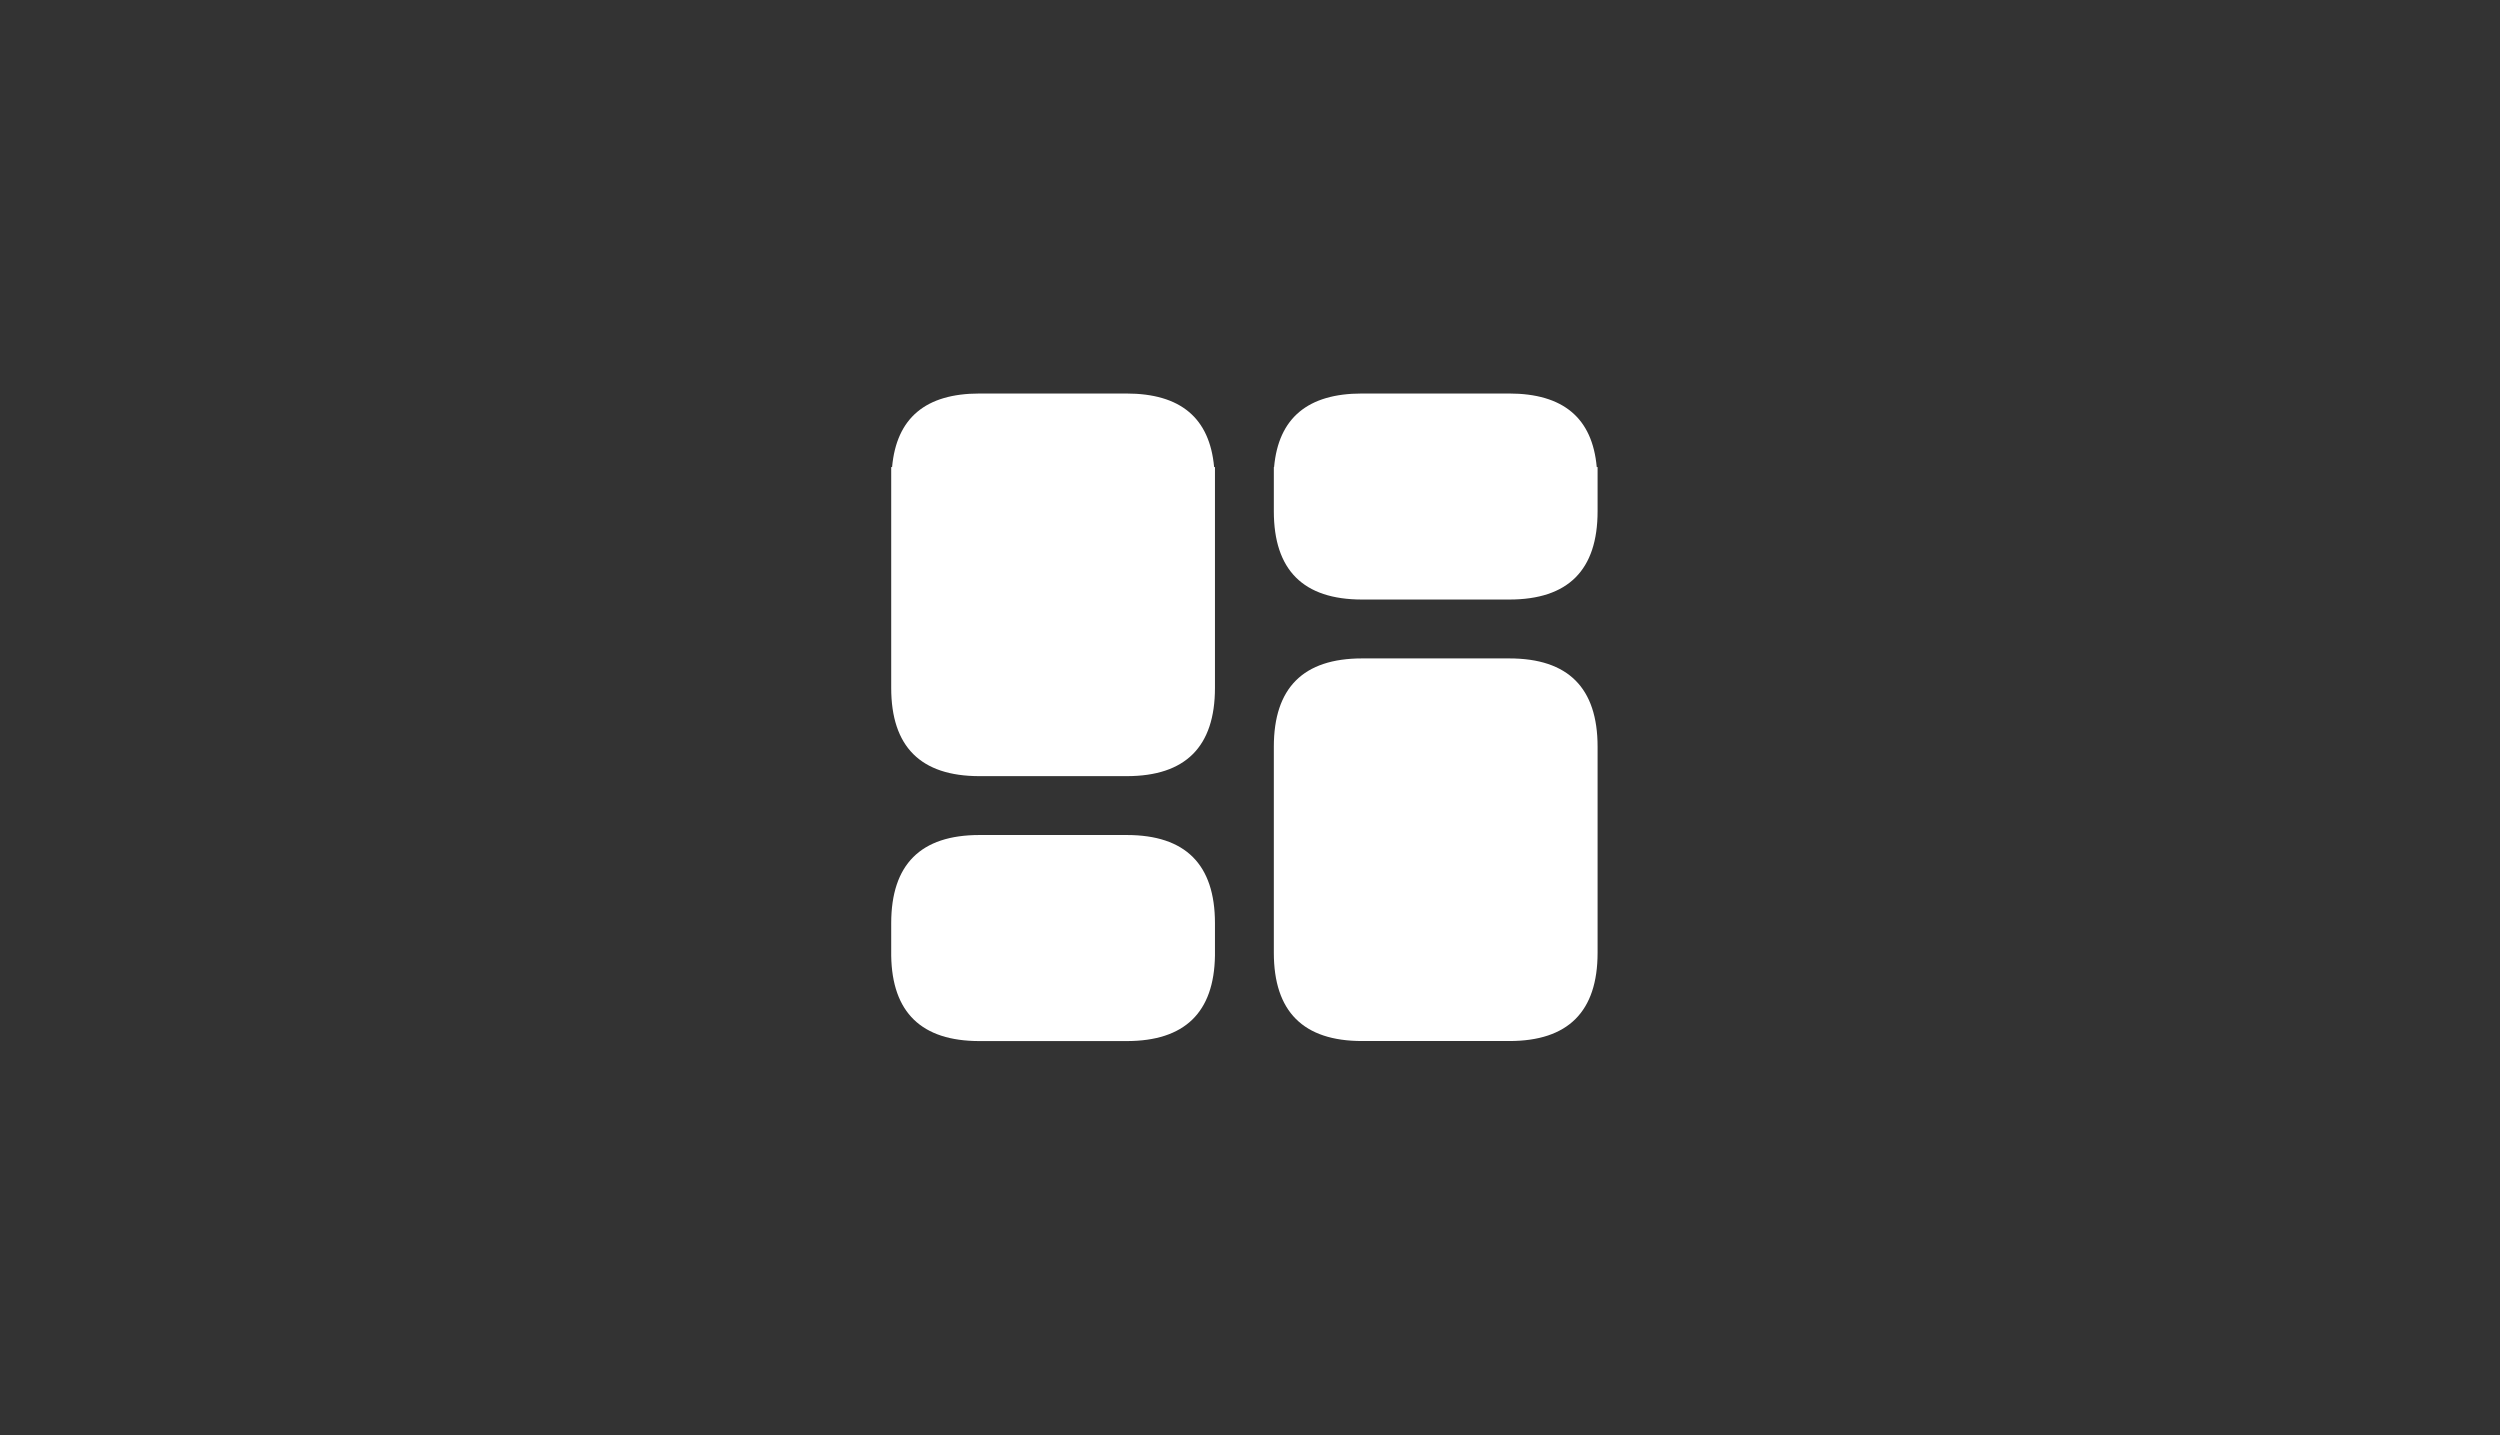
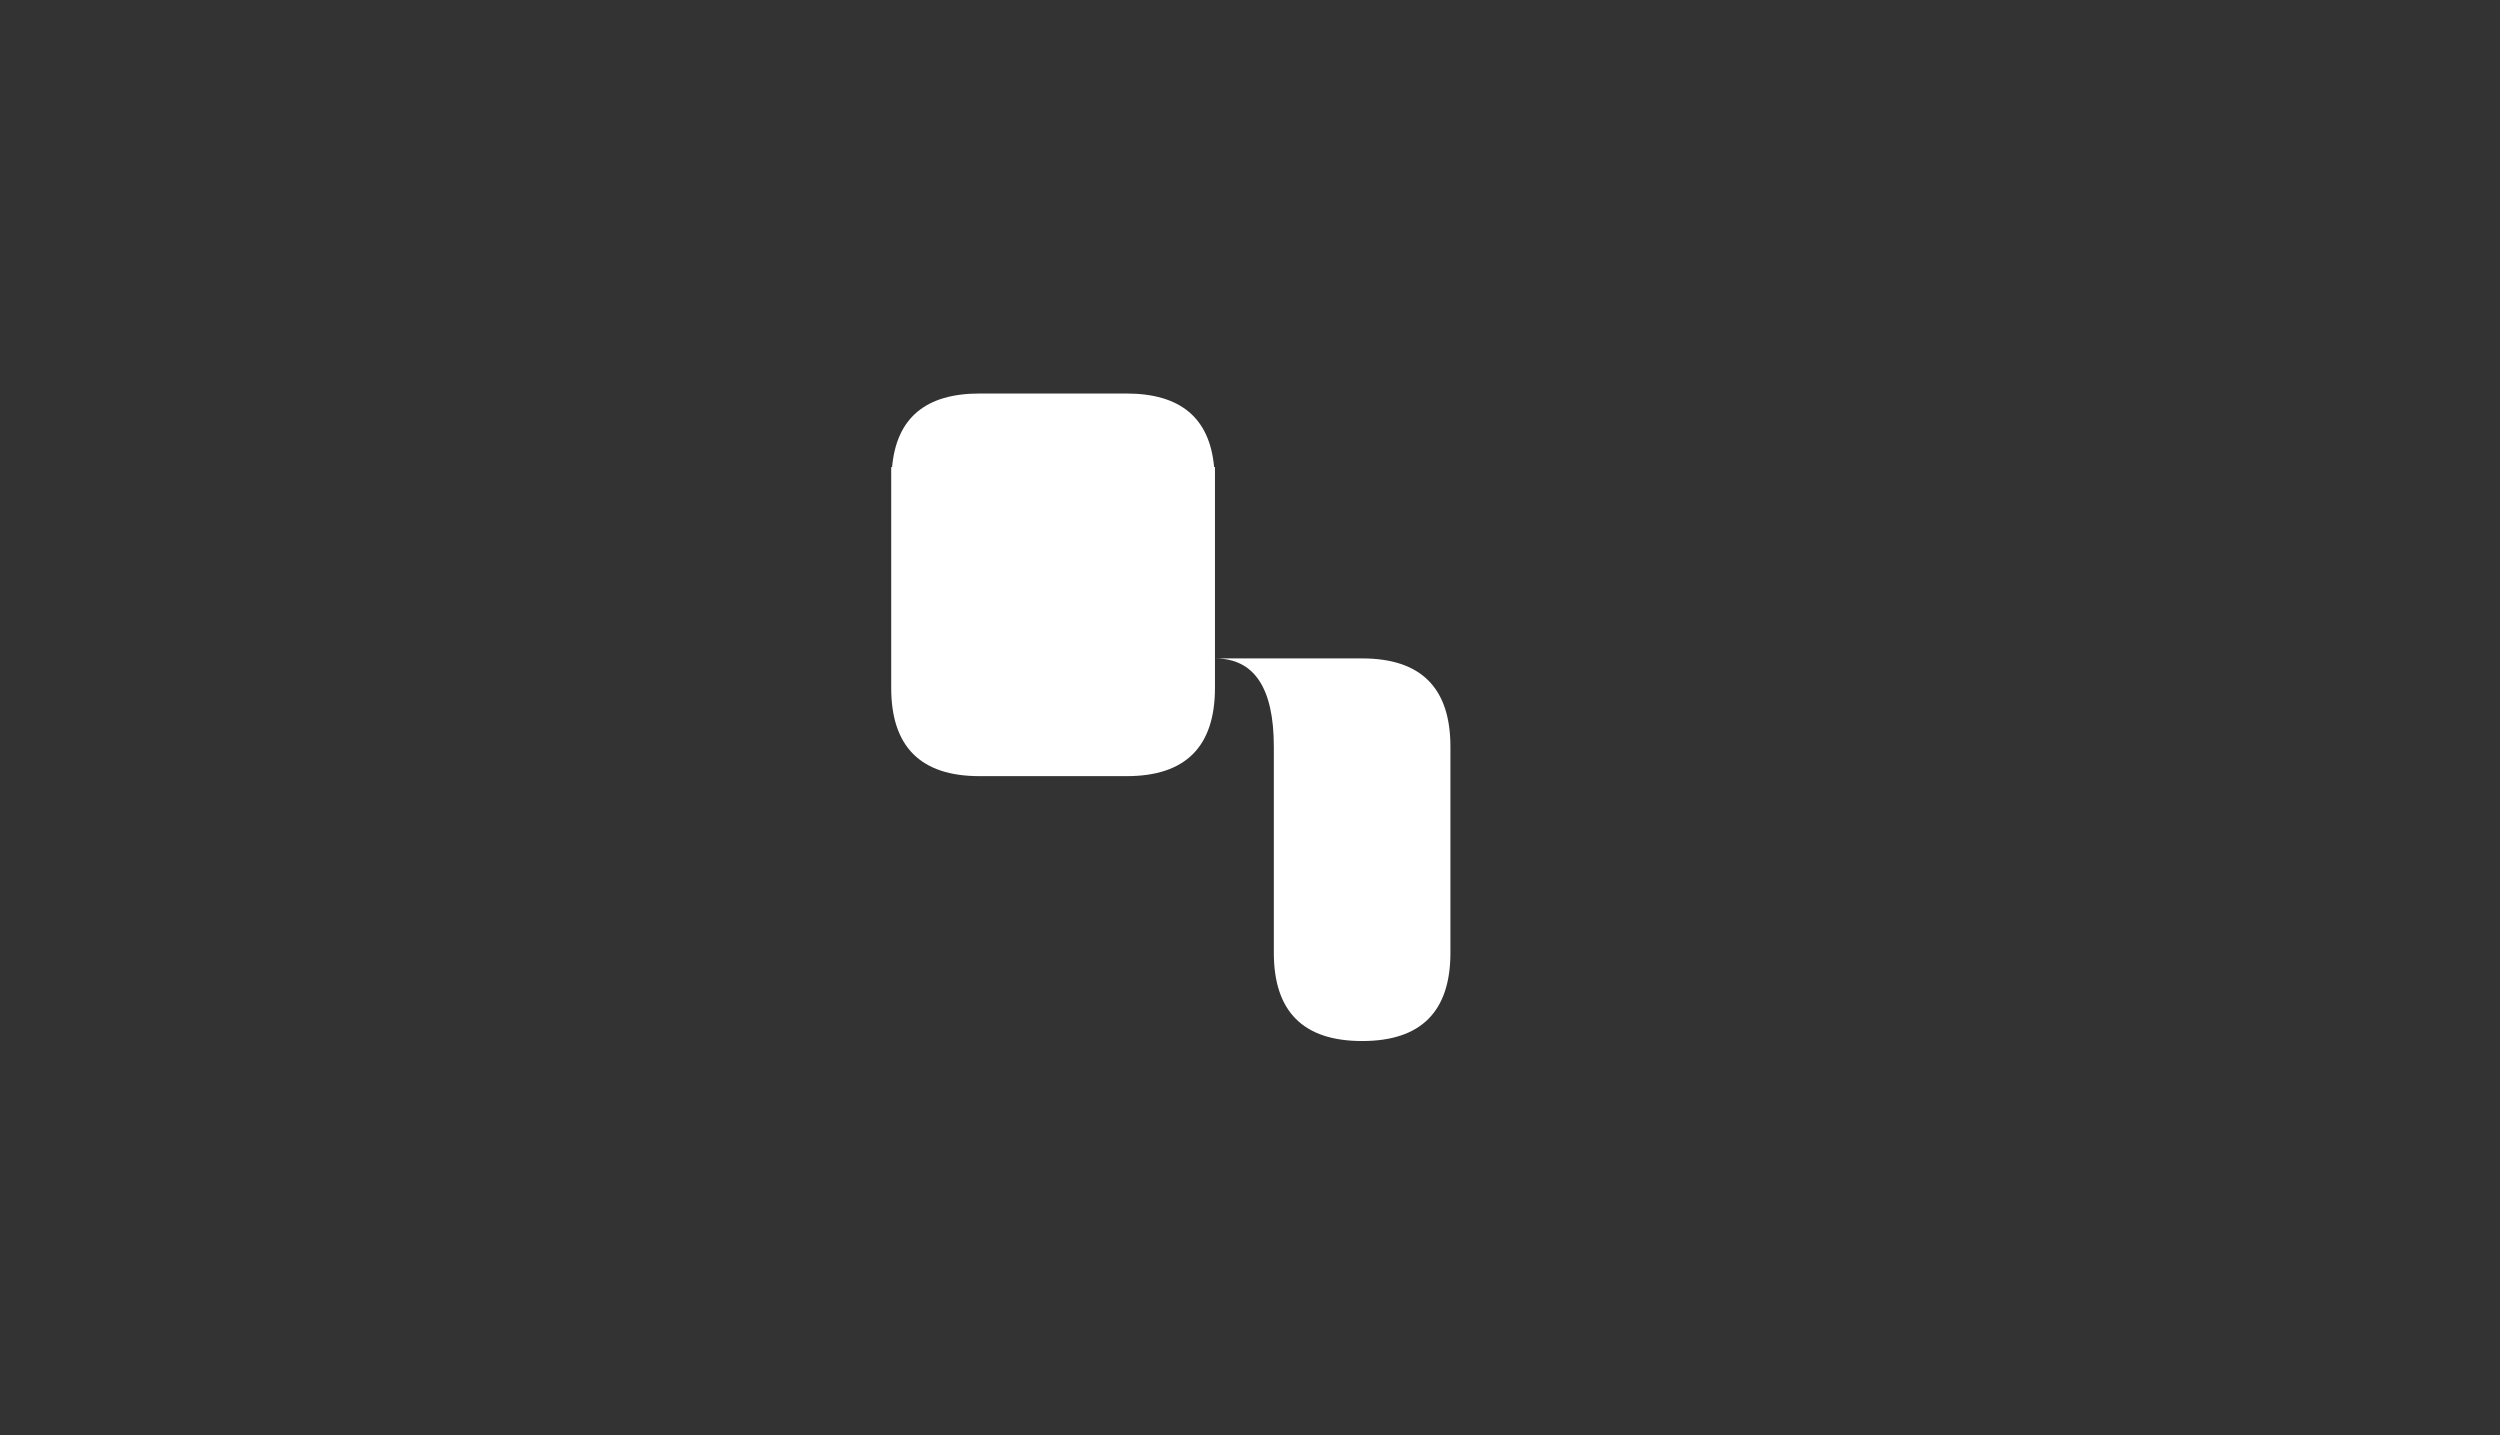
<svg xmlns="http://www.w3.org/2000/svg" width="216" height="124" viewBox="0 0 216 124">
  <rect x="0" y="0" width="216" height="124" fill="#333333" stroke="none" />
  <defs>
    <style>
            .cls-2{fill:#fff}
        </style>
  </defs>
  <g id="icon-photofeed" transform="translate(-938.848 -2893.027)">
    <path id="clip" fill="none" d="M0 0H216V124H0z" transform="translate(938.848 2893.027)" />
-     <path id="Path_138" d="M145 212.629v17.8q0 7.629 7.629 7.629h12.715q7.629 0 7.629-7.629v-17.8q0-7.629-7.629-7.629h-12.715Q145 205 145 212.629" class="cls-2" transform="translate(903.907 2744.914)" />
-     <path id="Path_139" d="M42.973 272.629q0-7.629-7.629-7.629H22.629Q15 265 15 272.629v2.8c.076 4.908 2.619 7.375 7.629 7.375h12.715c5.01 0 7.553-2.467 7.629-7.375v-2.8" class="cls-2" transform="translate(1000.848 2700.172)" />
+     <path id="Path_138" d="M145 212.629v17.8q0 7.629 7.629 7.629q7.629 0 7.629-7.629v-17.8q0-7.629-7.629-7.629h-12.715Q145 205 145 212.629" class="cls-2" transform="translate(903.907 2744.914)" />
    <path id="Path_140" d="M15.076 121.357H15v19.073q0 7.629 7.629 7.629h12.715q7.629 0 7.629-7.629v-19.073H42.9C42.515 117.111 40 115 35.318 115H22.629c-4.654 0-7.171 2.111-7.553 6.357" class="cls-2" transform="translate(1000.848 2812.027)" />
-     <path id="Path_141" d="M152.629 132.8h12.715q7.629 0 7.629-7.629v-3.814h-.073c-.381-4.247-2.9-6.357-7.578-6.357H152.6c-4.654 0-7.2 2.111-7.578 6.357H145v3.814q0 7.629 7.629 7.629z" class="cls-2" transform="translate(903.907 2812.027)" />
  </g>
</svg>